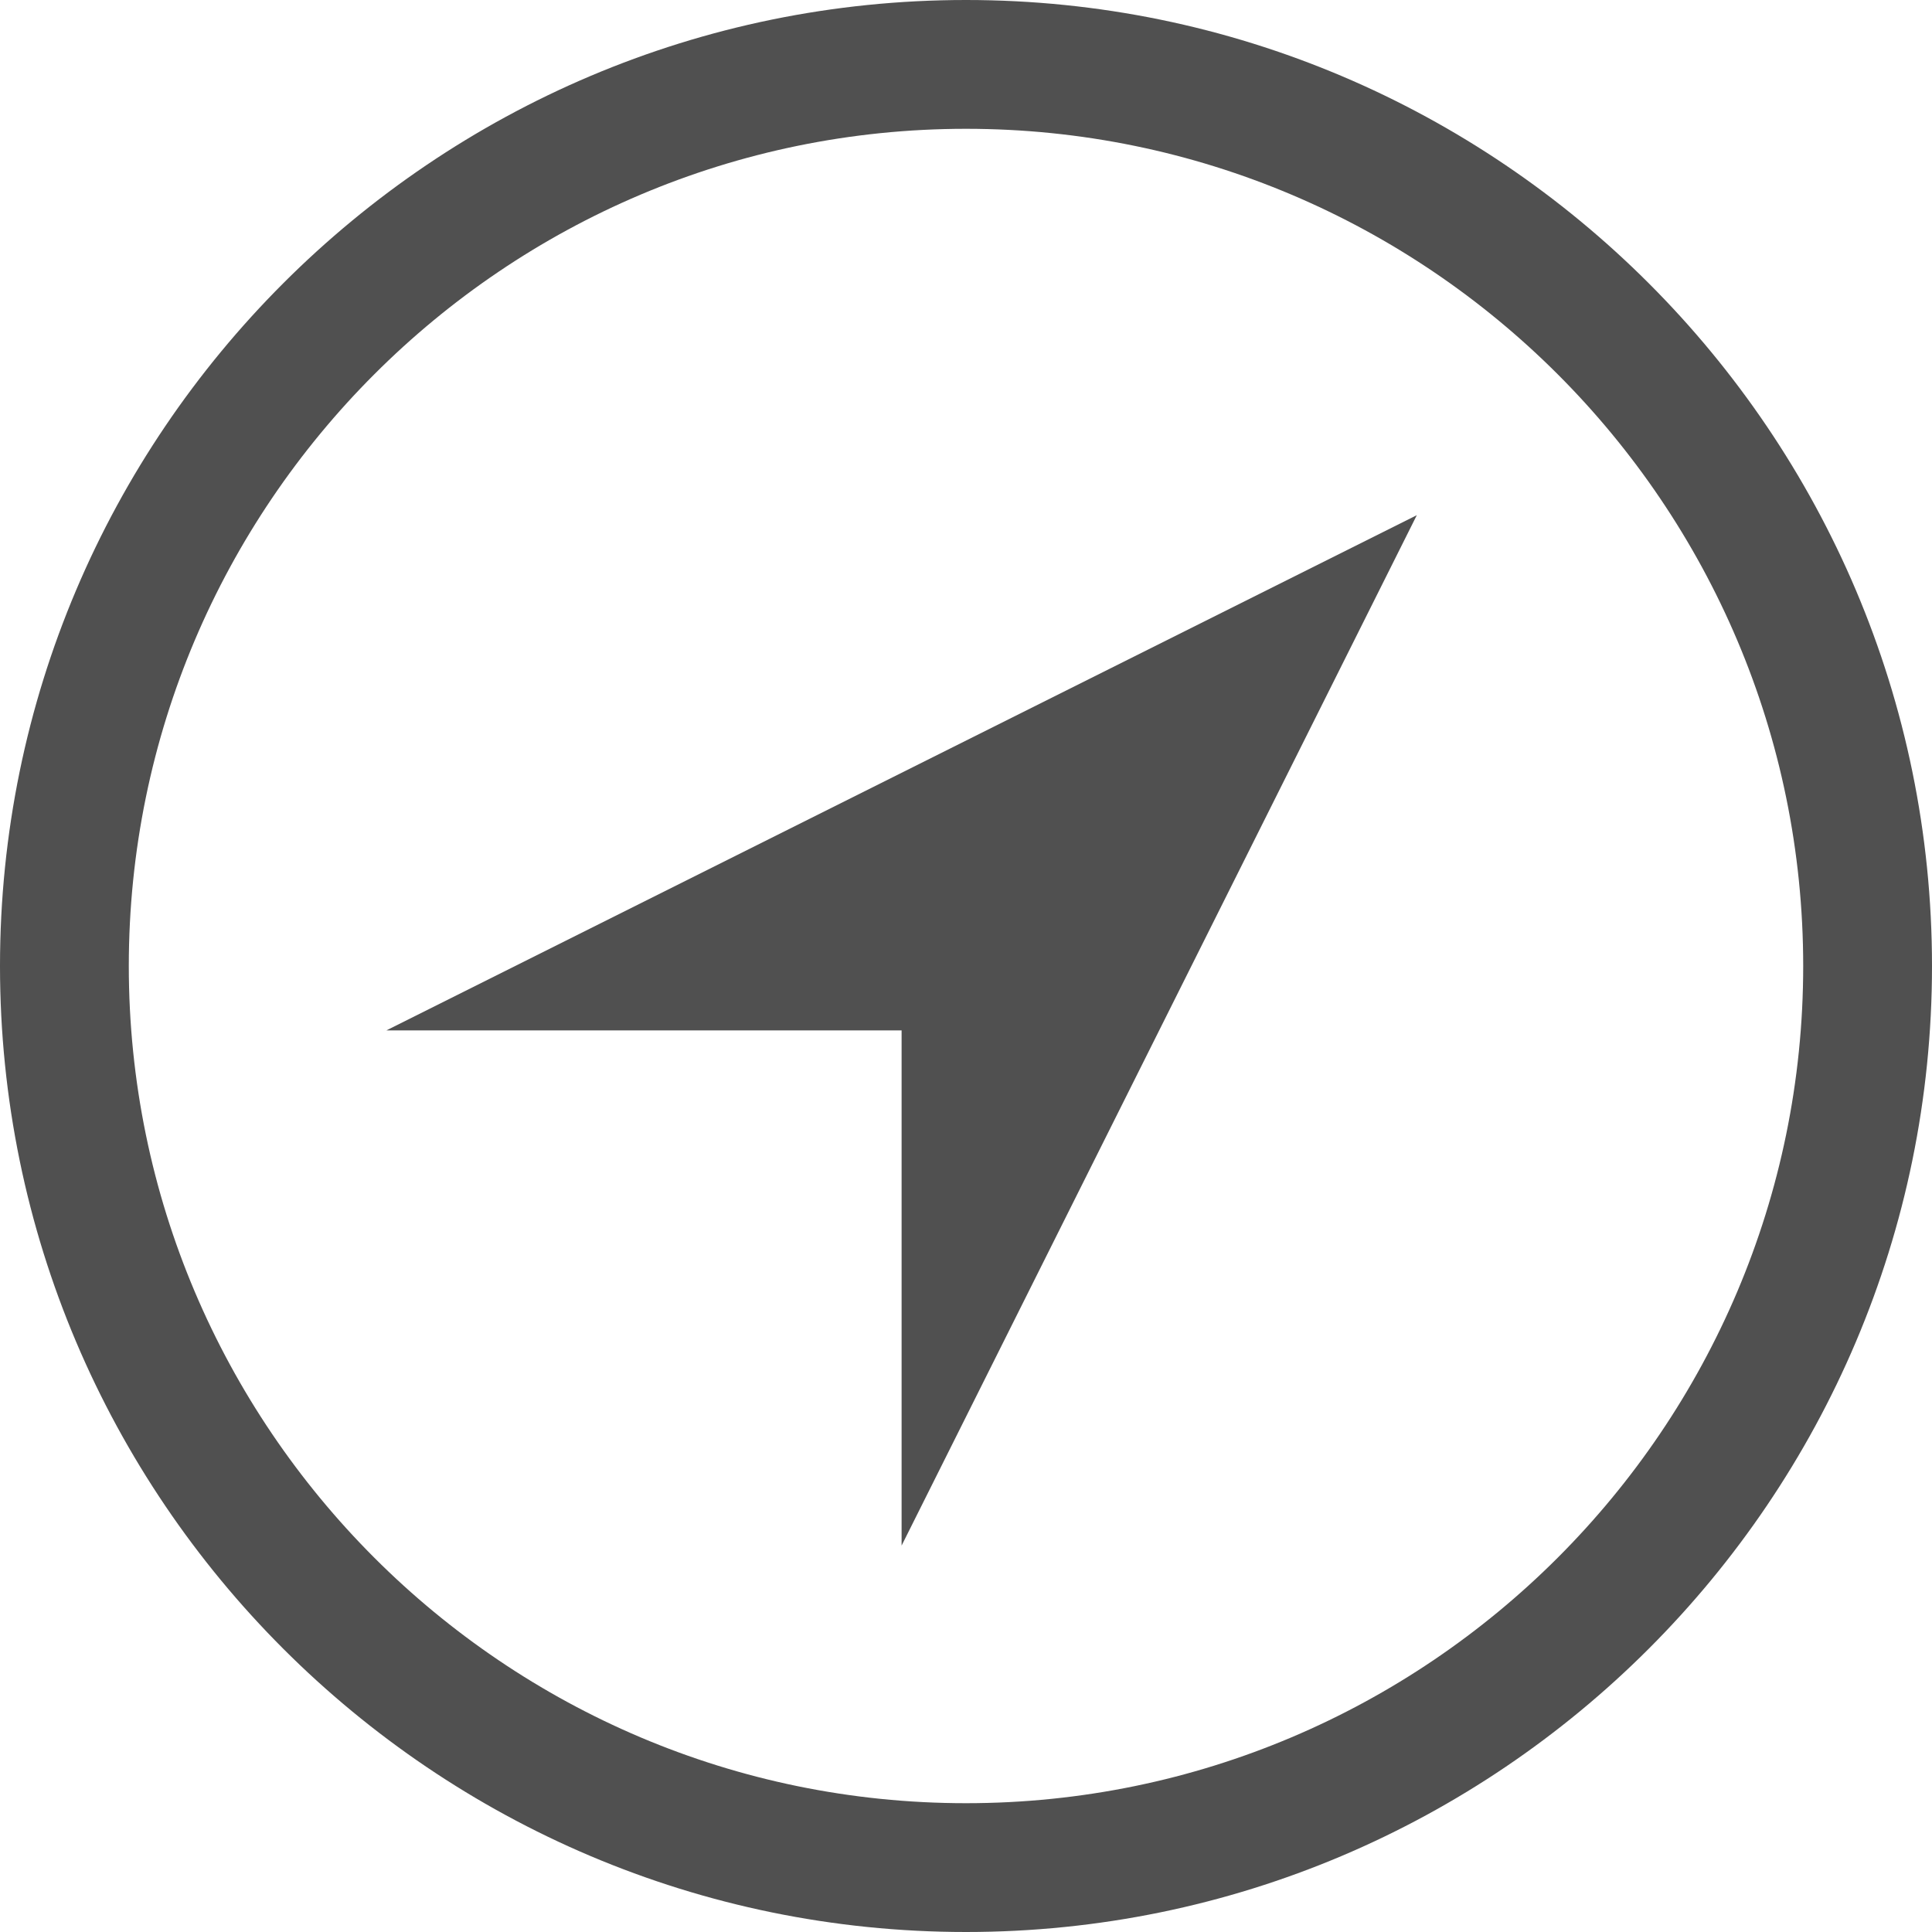
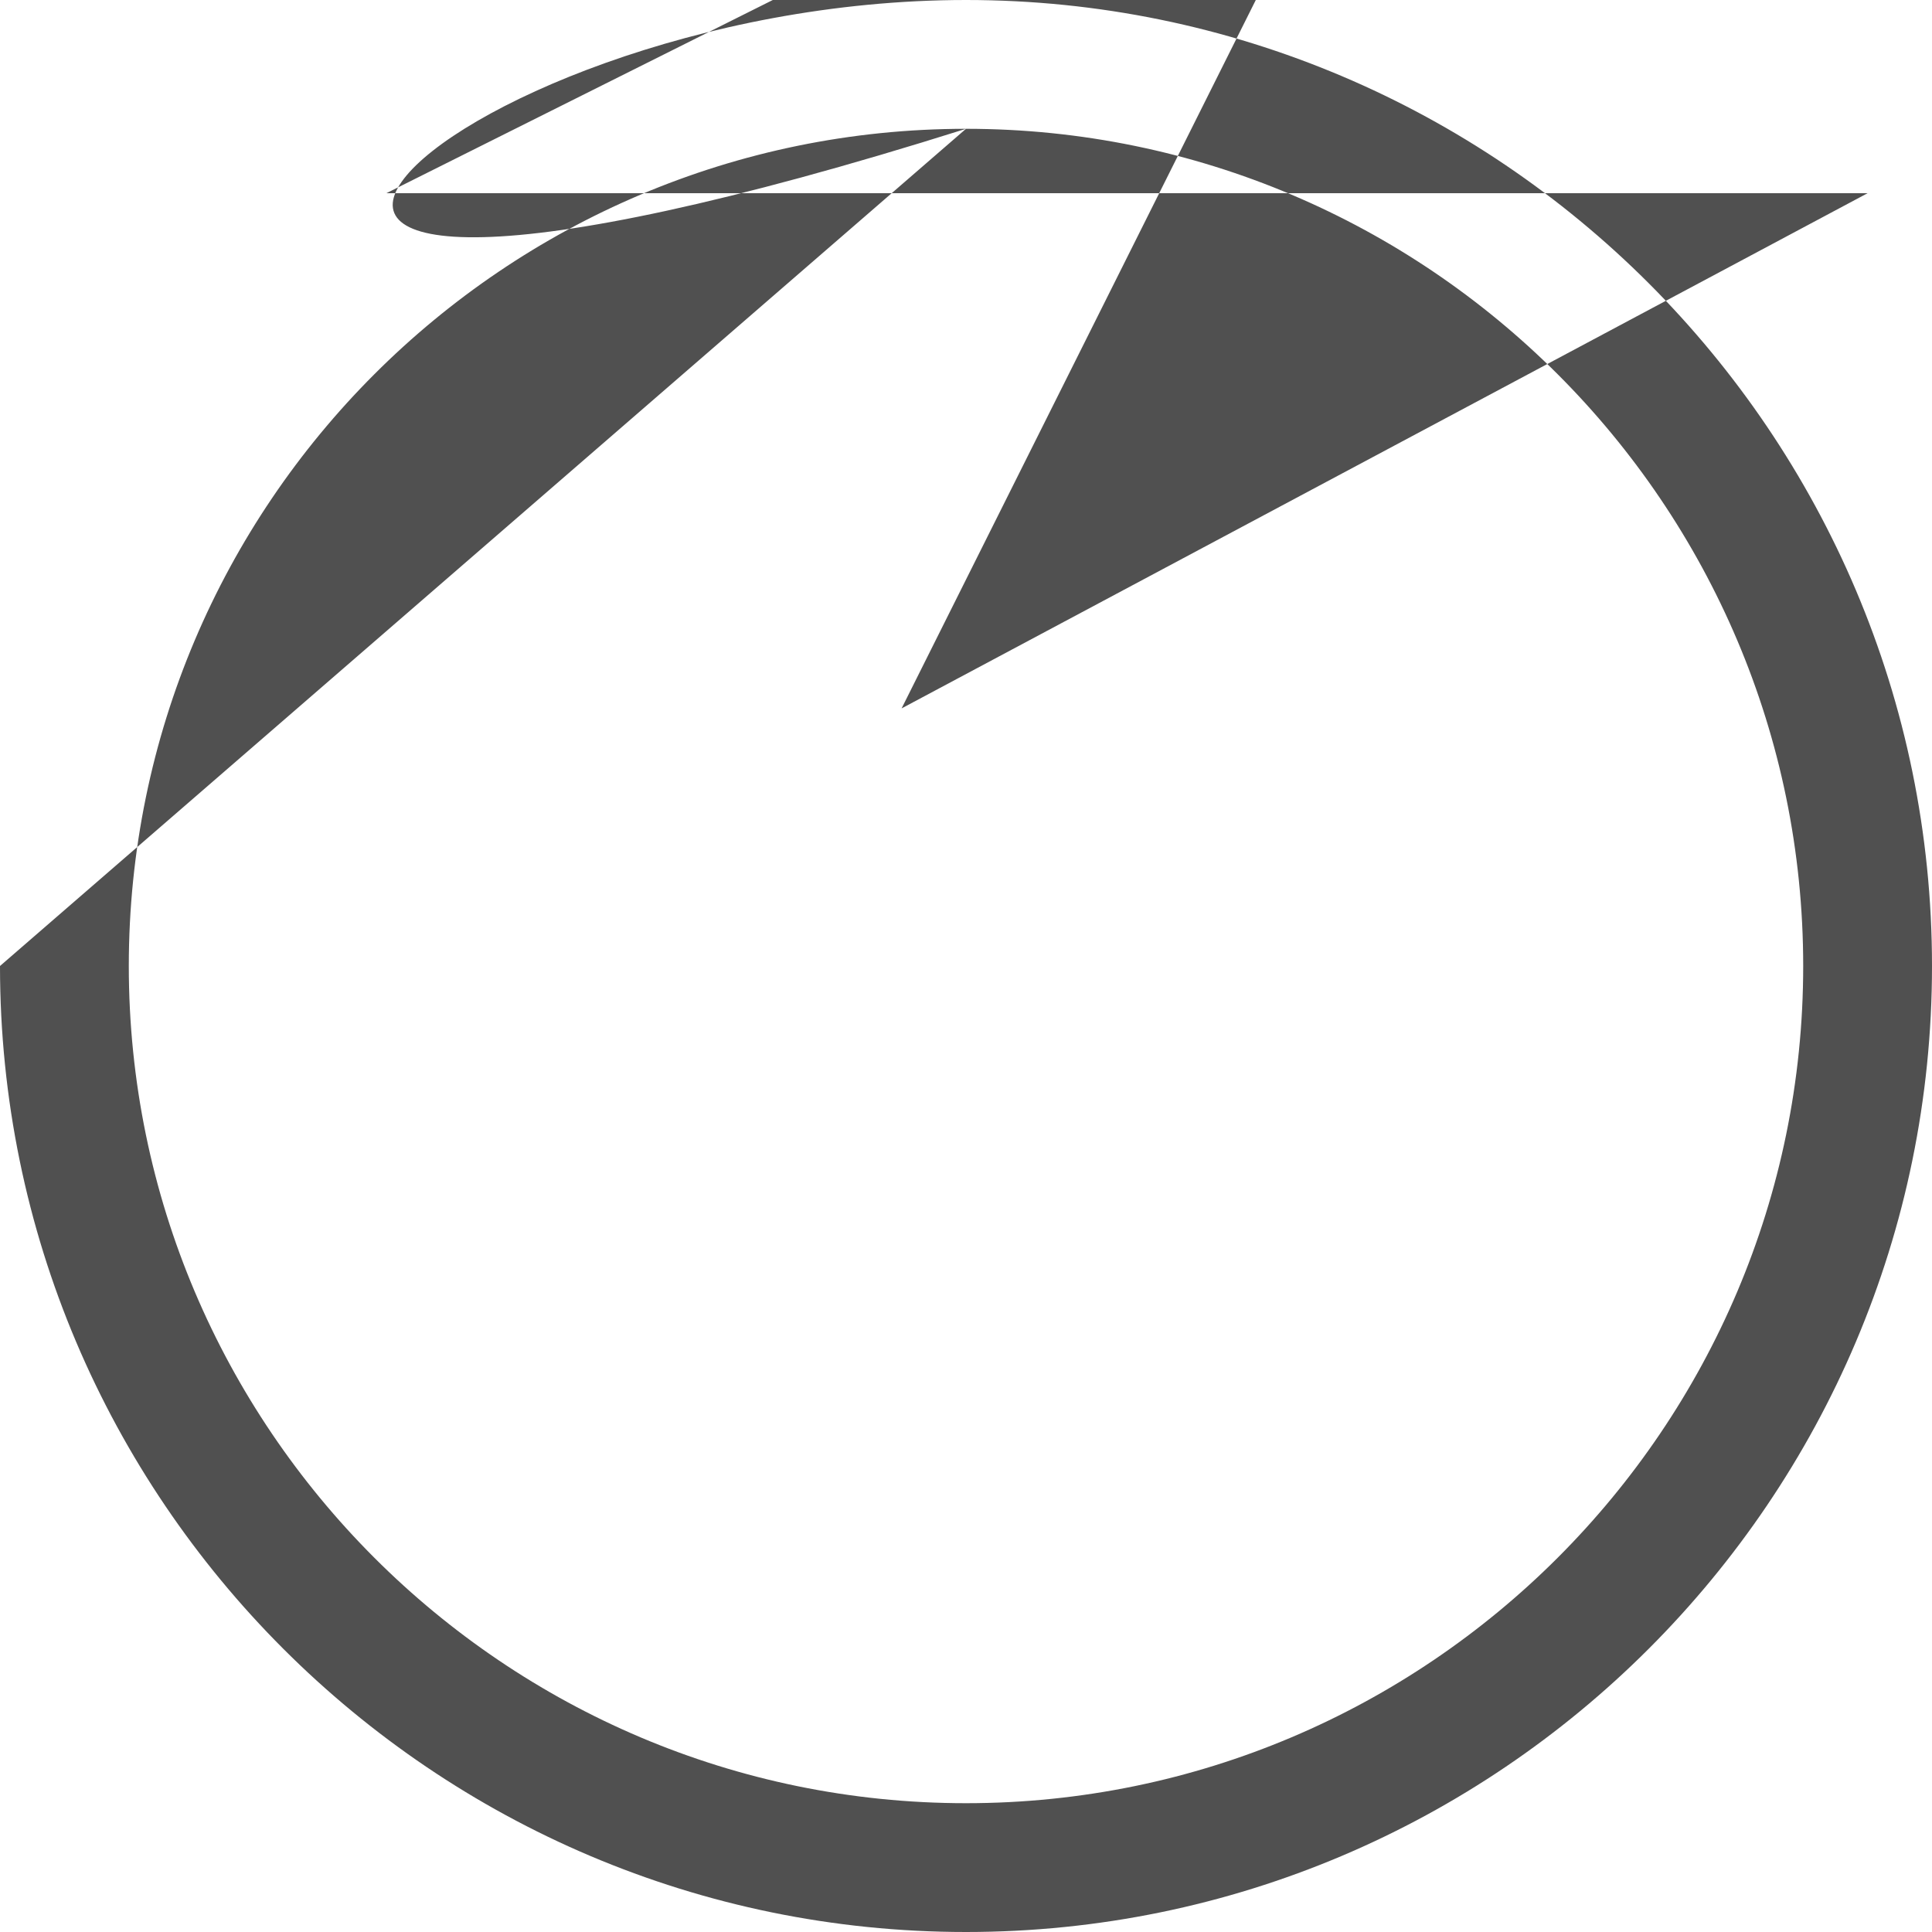
<svg xmlns="http://www.w3.org/2000/svg" width="60" height="60" fill="#505050" fill-rule="evenodd">
-   <path d="M30 4C15.664 4 4 15.664 4 30s11.664 26 26 26 26-11.663 26-26S44.337 4 30 4M0 30C0 13.458 13.458 0 30 0s30 13.458 30 30-13.457 30-30 30S0 46.542 0 30zm28 2H12l32-16-16 32z" />
+   <path d="M30 4C15.664 4 4 15.664 4 30s11.664 26 26 26 26-11.663 26-26S44.337 4 30 4C0 13.458 13.458 0 30 0s30 13.458 30 30-13.457 30-30 30S0 46.542 0 30zm28 2H12l32-16-16 32z" />
</svg>